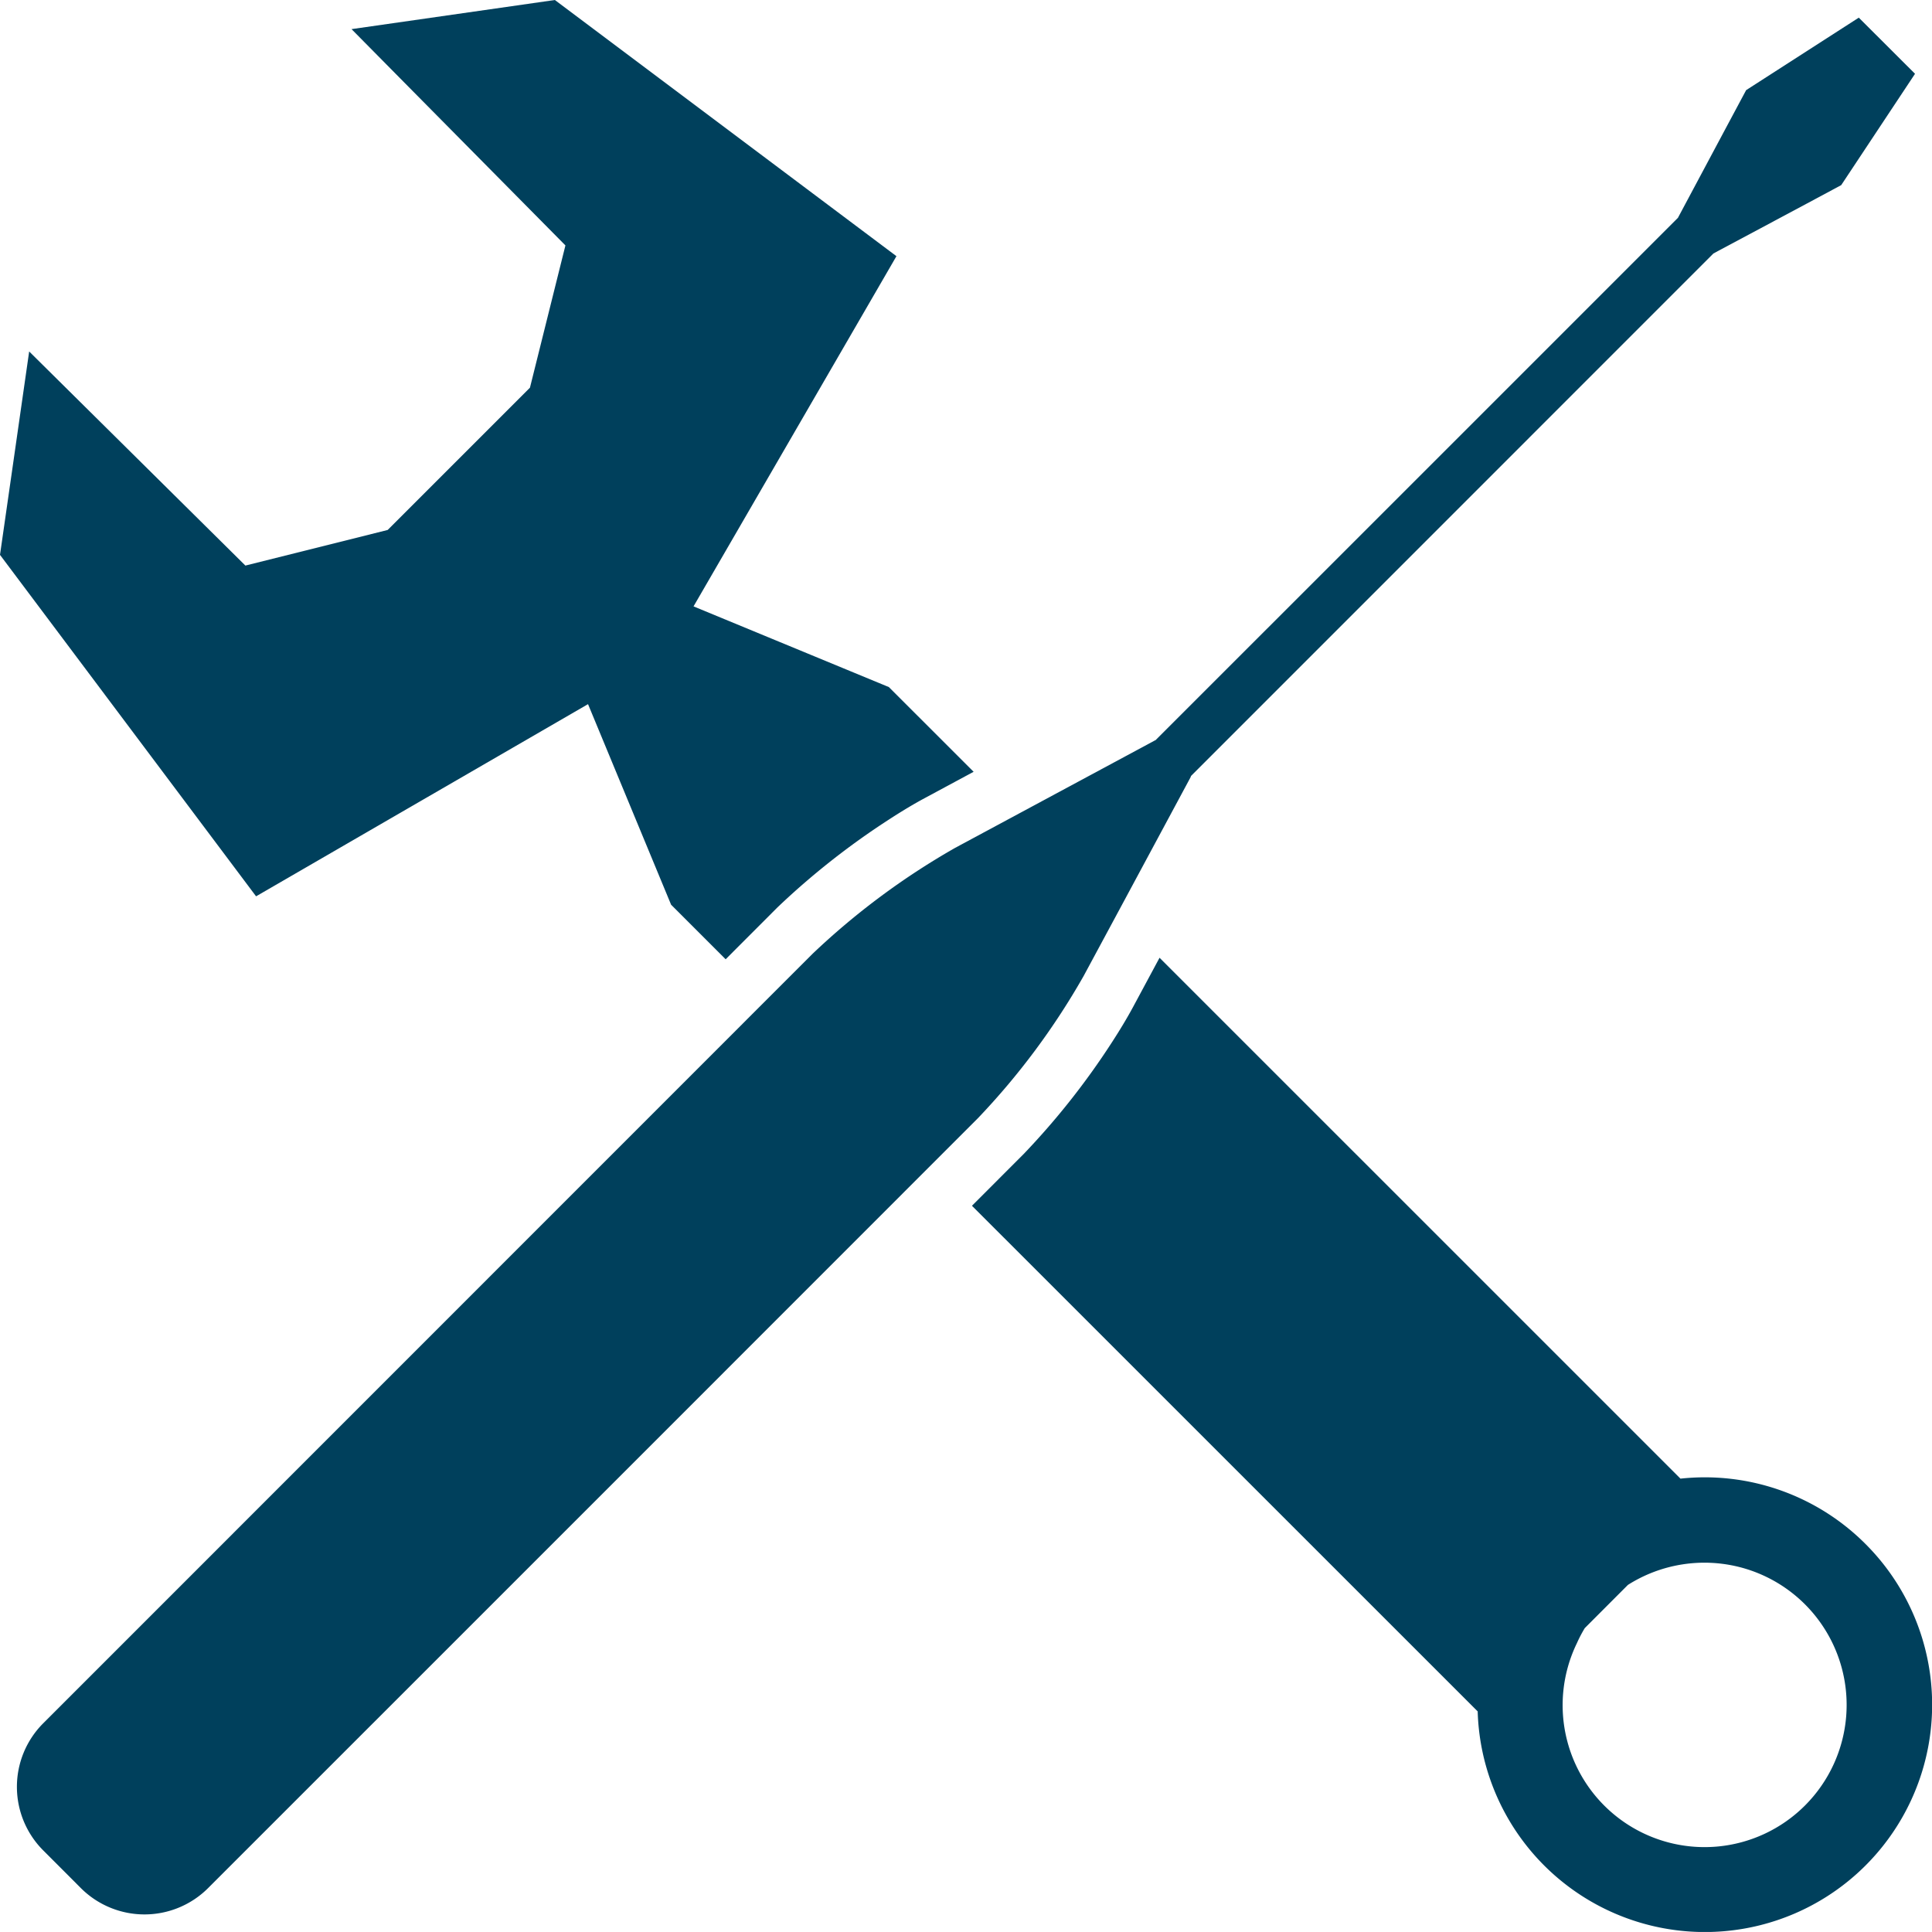
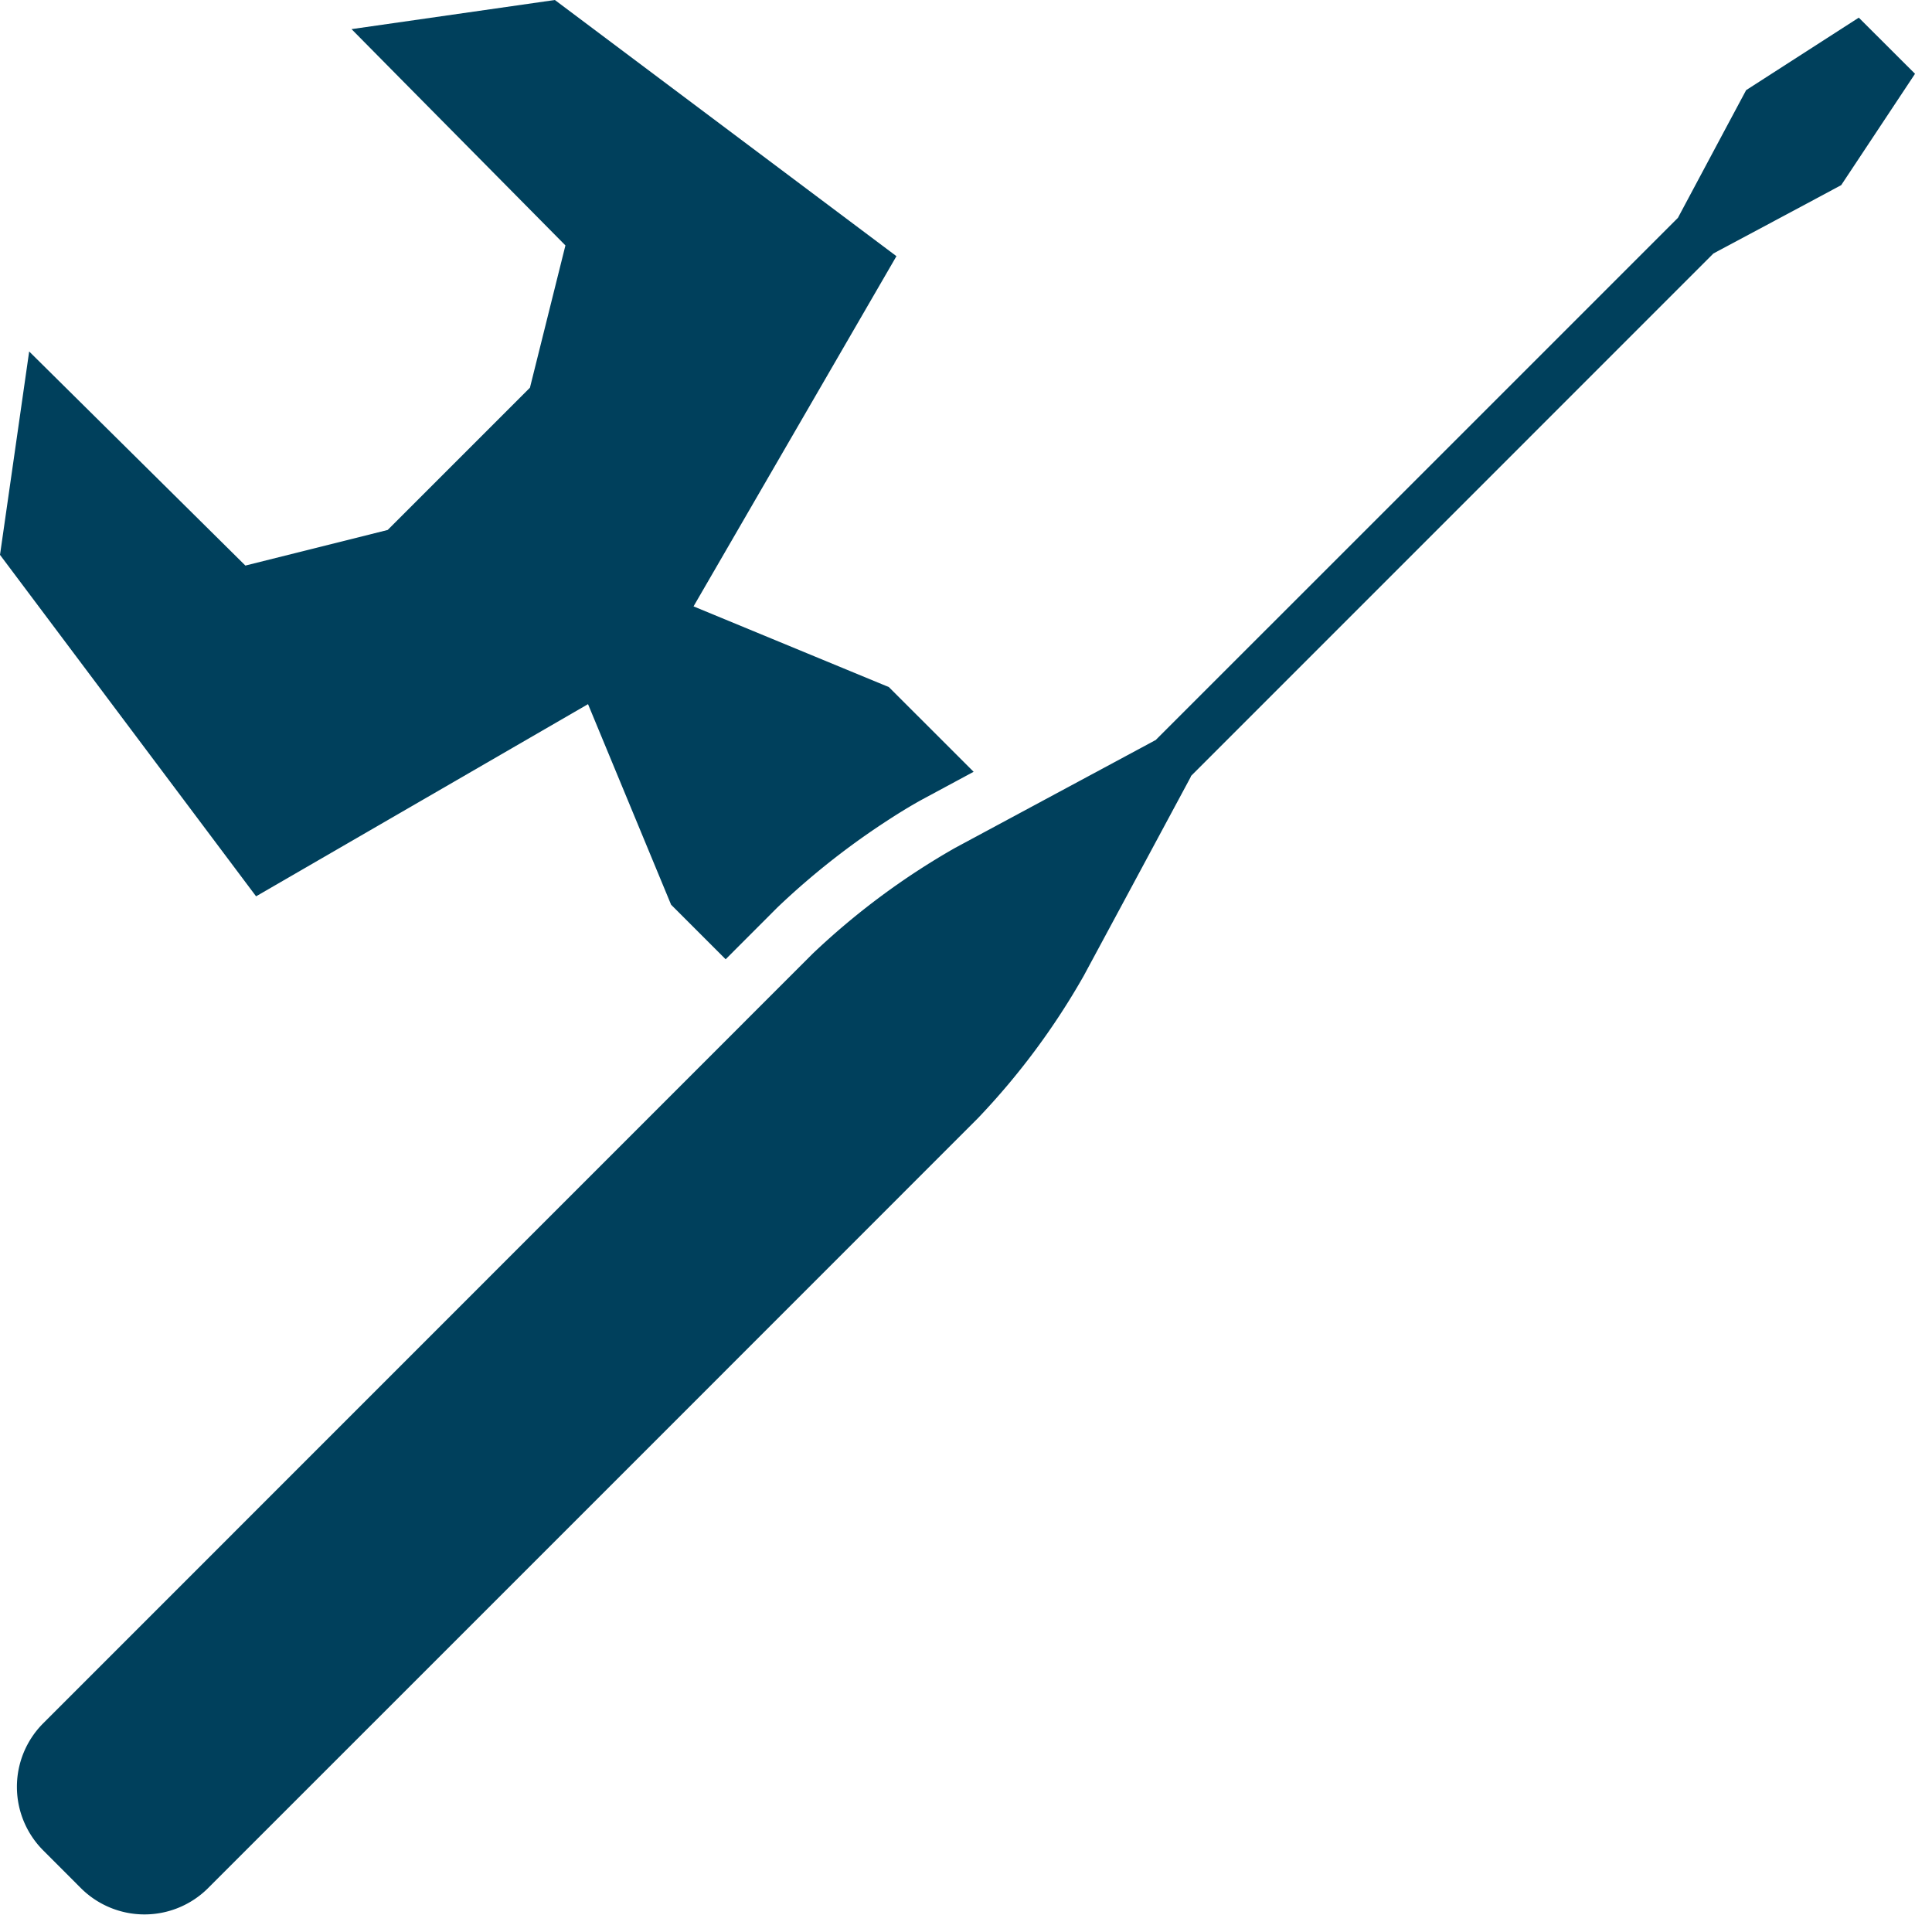
<svg xmlns="http://www.w3.org/2000/svg" width="82.839" height="82.836" viewBox="0 0 82.839 82.836">
  <title>アセット 7</title>
  <path d="M46.46,41.854l1.655-3.072,2.931-5.451c.01-.025.016-.044.024-.062L70.636,13.7l2.831-2.832,4-2.137,1.479-.793,3.165-4.774L79.7.757,74.87,3.865l-.825,1.542-2.1,3.933-2.832,2.832-2.745,2.746L49.544,31.739l0,0a.224.224,0,0,0-.062.029l-8.523,4.583a31.438,31.438,0,0,0-6.1,4.527l-2.392,2.391-.44.44-.081.082L1.843,73.9l0,0a3.856,3.856,0,0,0,0,5.43L3.48,80.969a3.86,3.86,0,0,0,5.43,0l0,0L28.736,61.144,39.1,50.777l2.827-2.828A30.994,30.994,0,0,0,46.46,41.854Z" fill="#00405c" />
-   <path d="M79.986,66.2A9.733,9.733,0,0,0,72.054,63.4L49.718,41.066l-1.126,2.094c-.253.472-.566.991-.914,1.529a32.167,32.167,0,0,1-3.784,4.79L41.675,51.7,63.359,73.38A9.745,9.745,0,1,0,79.986,66.2ZM77.4,77.408a6.086,6.086,0,0,1-9.785-6.957,5.825,5.825,0,0,1,.335-.641L69.8,67.957a6.125,6.125,0,0,1,4.775-.768A6.1,6.1,0,0,1,77.4,77.408Z" fill="#00405c" />
  <path d="M25.213,30.192l3.562,8.6,2.339,2.339,2.221-2.224a32.472,32.472,0,0,1,4.789-3.773c.536-.348,1.054-.66,1.522-.911l2.1-1.131L38.112,29.46,29.737,26l8.7-15.016L23.791,0,15.073,1.249l2.1,2.125,7.071,7.149-1.521,6.1-2.832,2.833-.437.436-2.832,2.832h0l-6.1,1.526-9.271-9.18L.543,20.008,0,23.791,10.98,38.432Z" fill="#00405c" />
</svg>